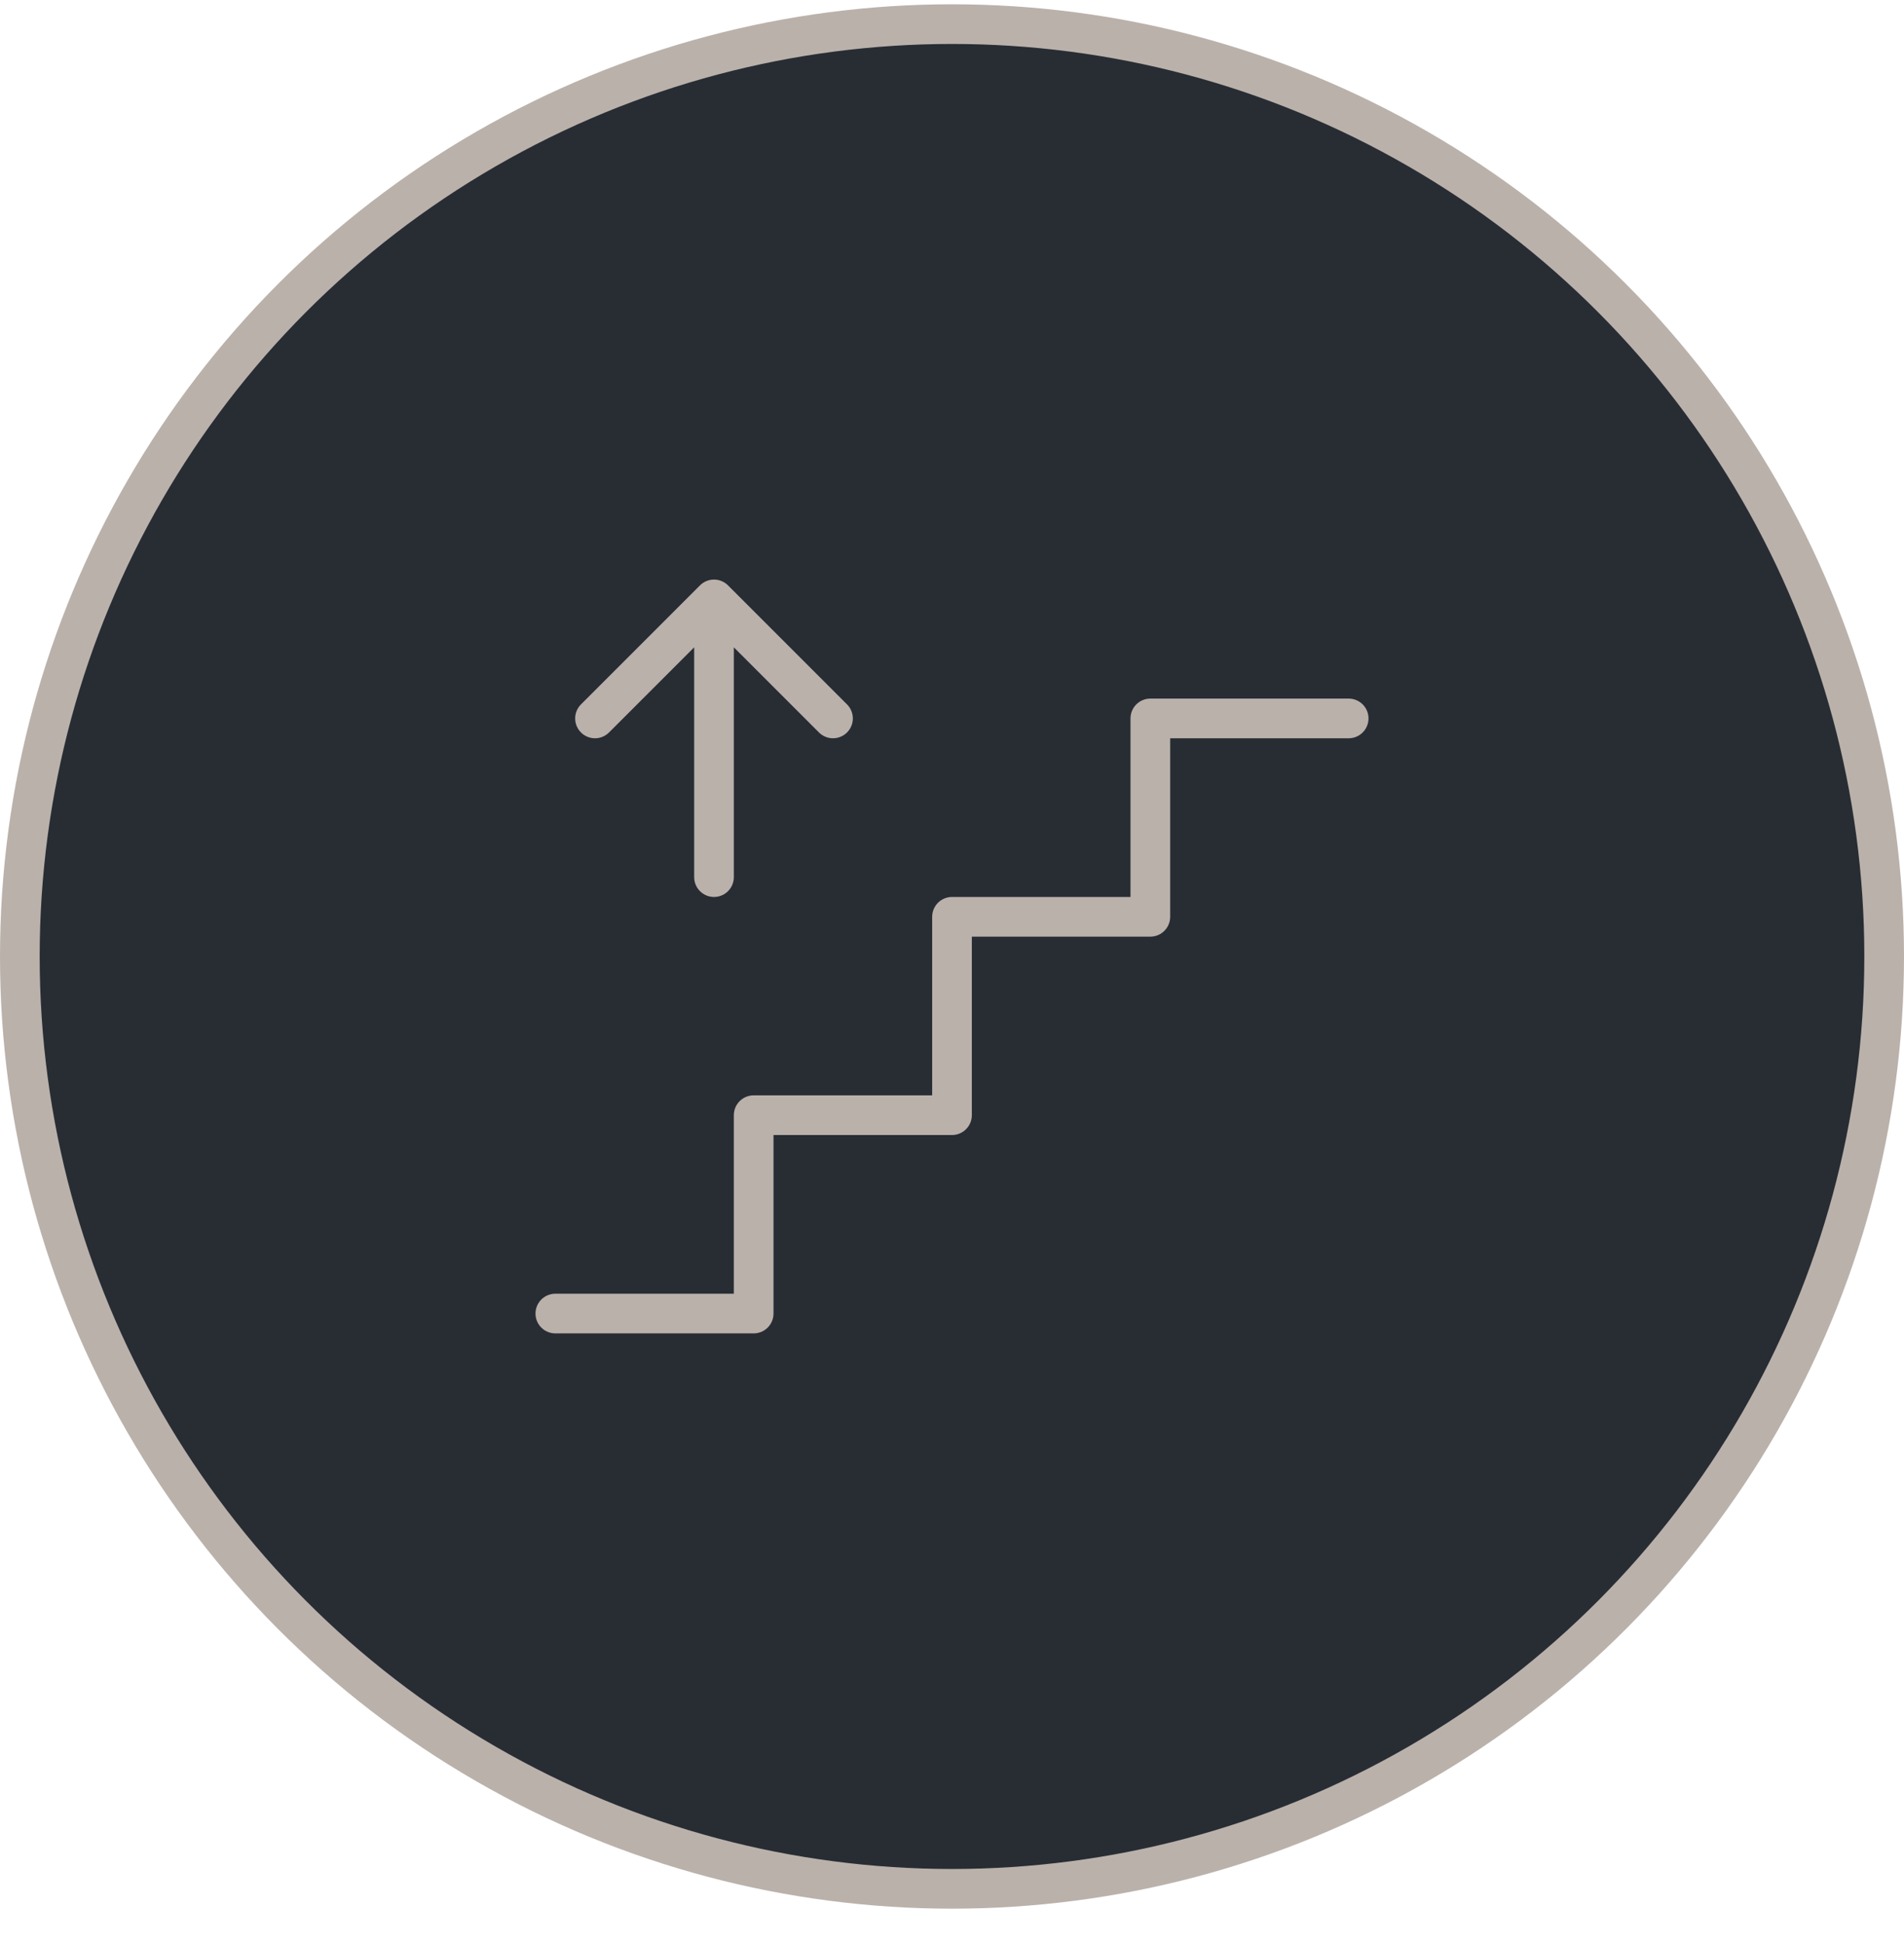
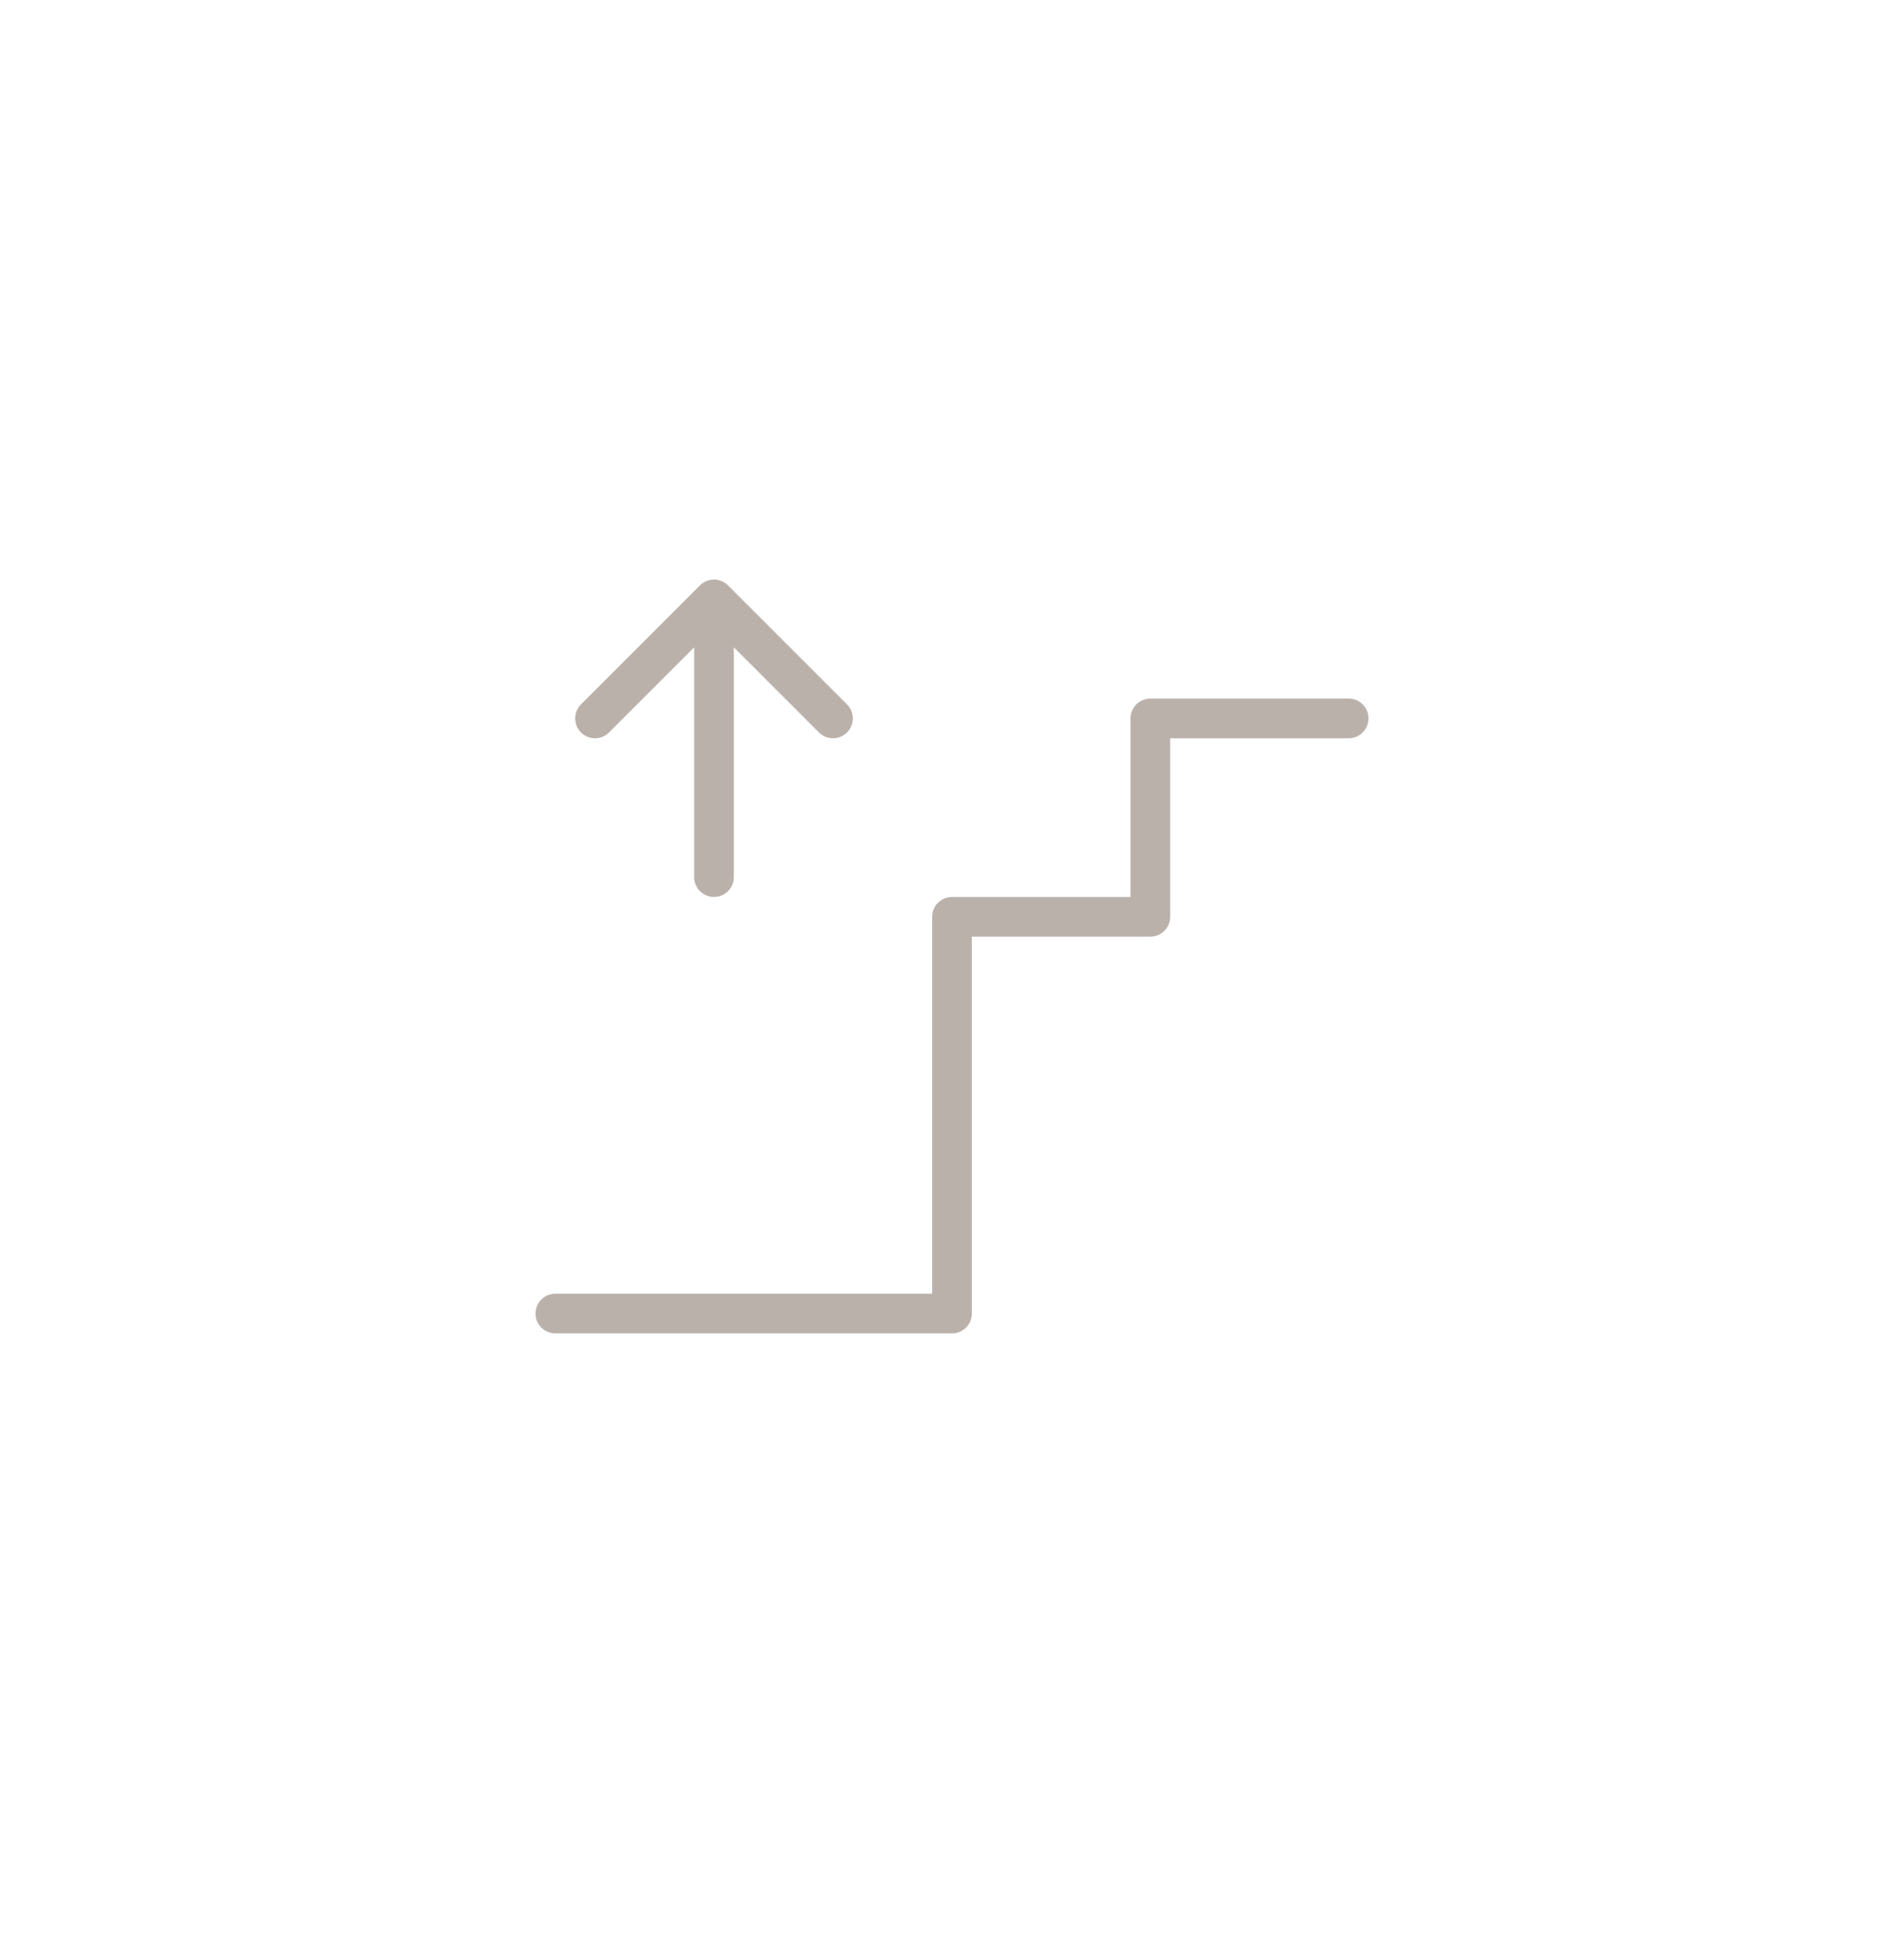
<svg xmlns="http://www.w3.org/2000/svg" width="48" height="49" viewBox="0 0 48 49" fill="none">
-   <circle cx="24" cy="24.108" r="23.5" fill="#282D34" stroke="#BAB1AB" />
-   <path d="M34 18.108H29V23.108H24V28.108H19V33.108H14M18 22.108V15.108M18 15.108L15 18.108M18 15.108L21 18.108" stroke="#BAB1AB" stroke-linecap="round" stroke-linejoin="round" />
+   <path d="M34 18.108H29V23.108H24V28.108V33.108H14M18 22.108V15.108M18 15.108L15 18.108M18 15.108L21 18.108" stroke="#BAB1AB" stroke-linecap="round" stroke-linejoin="round" />
</svg>